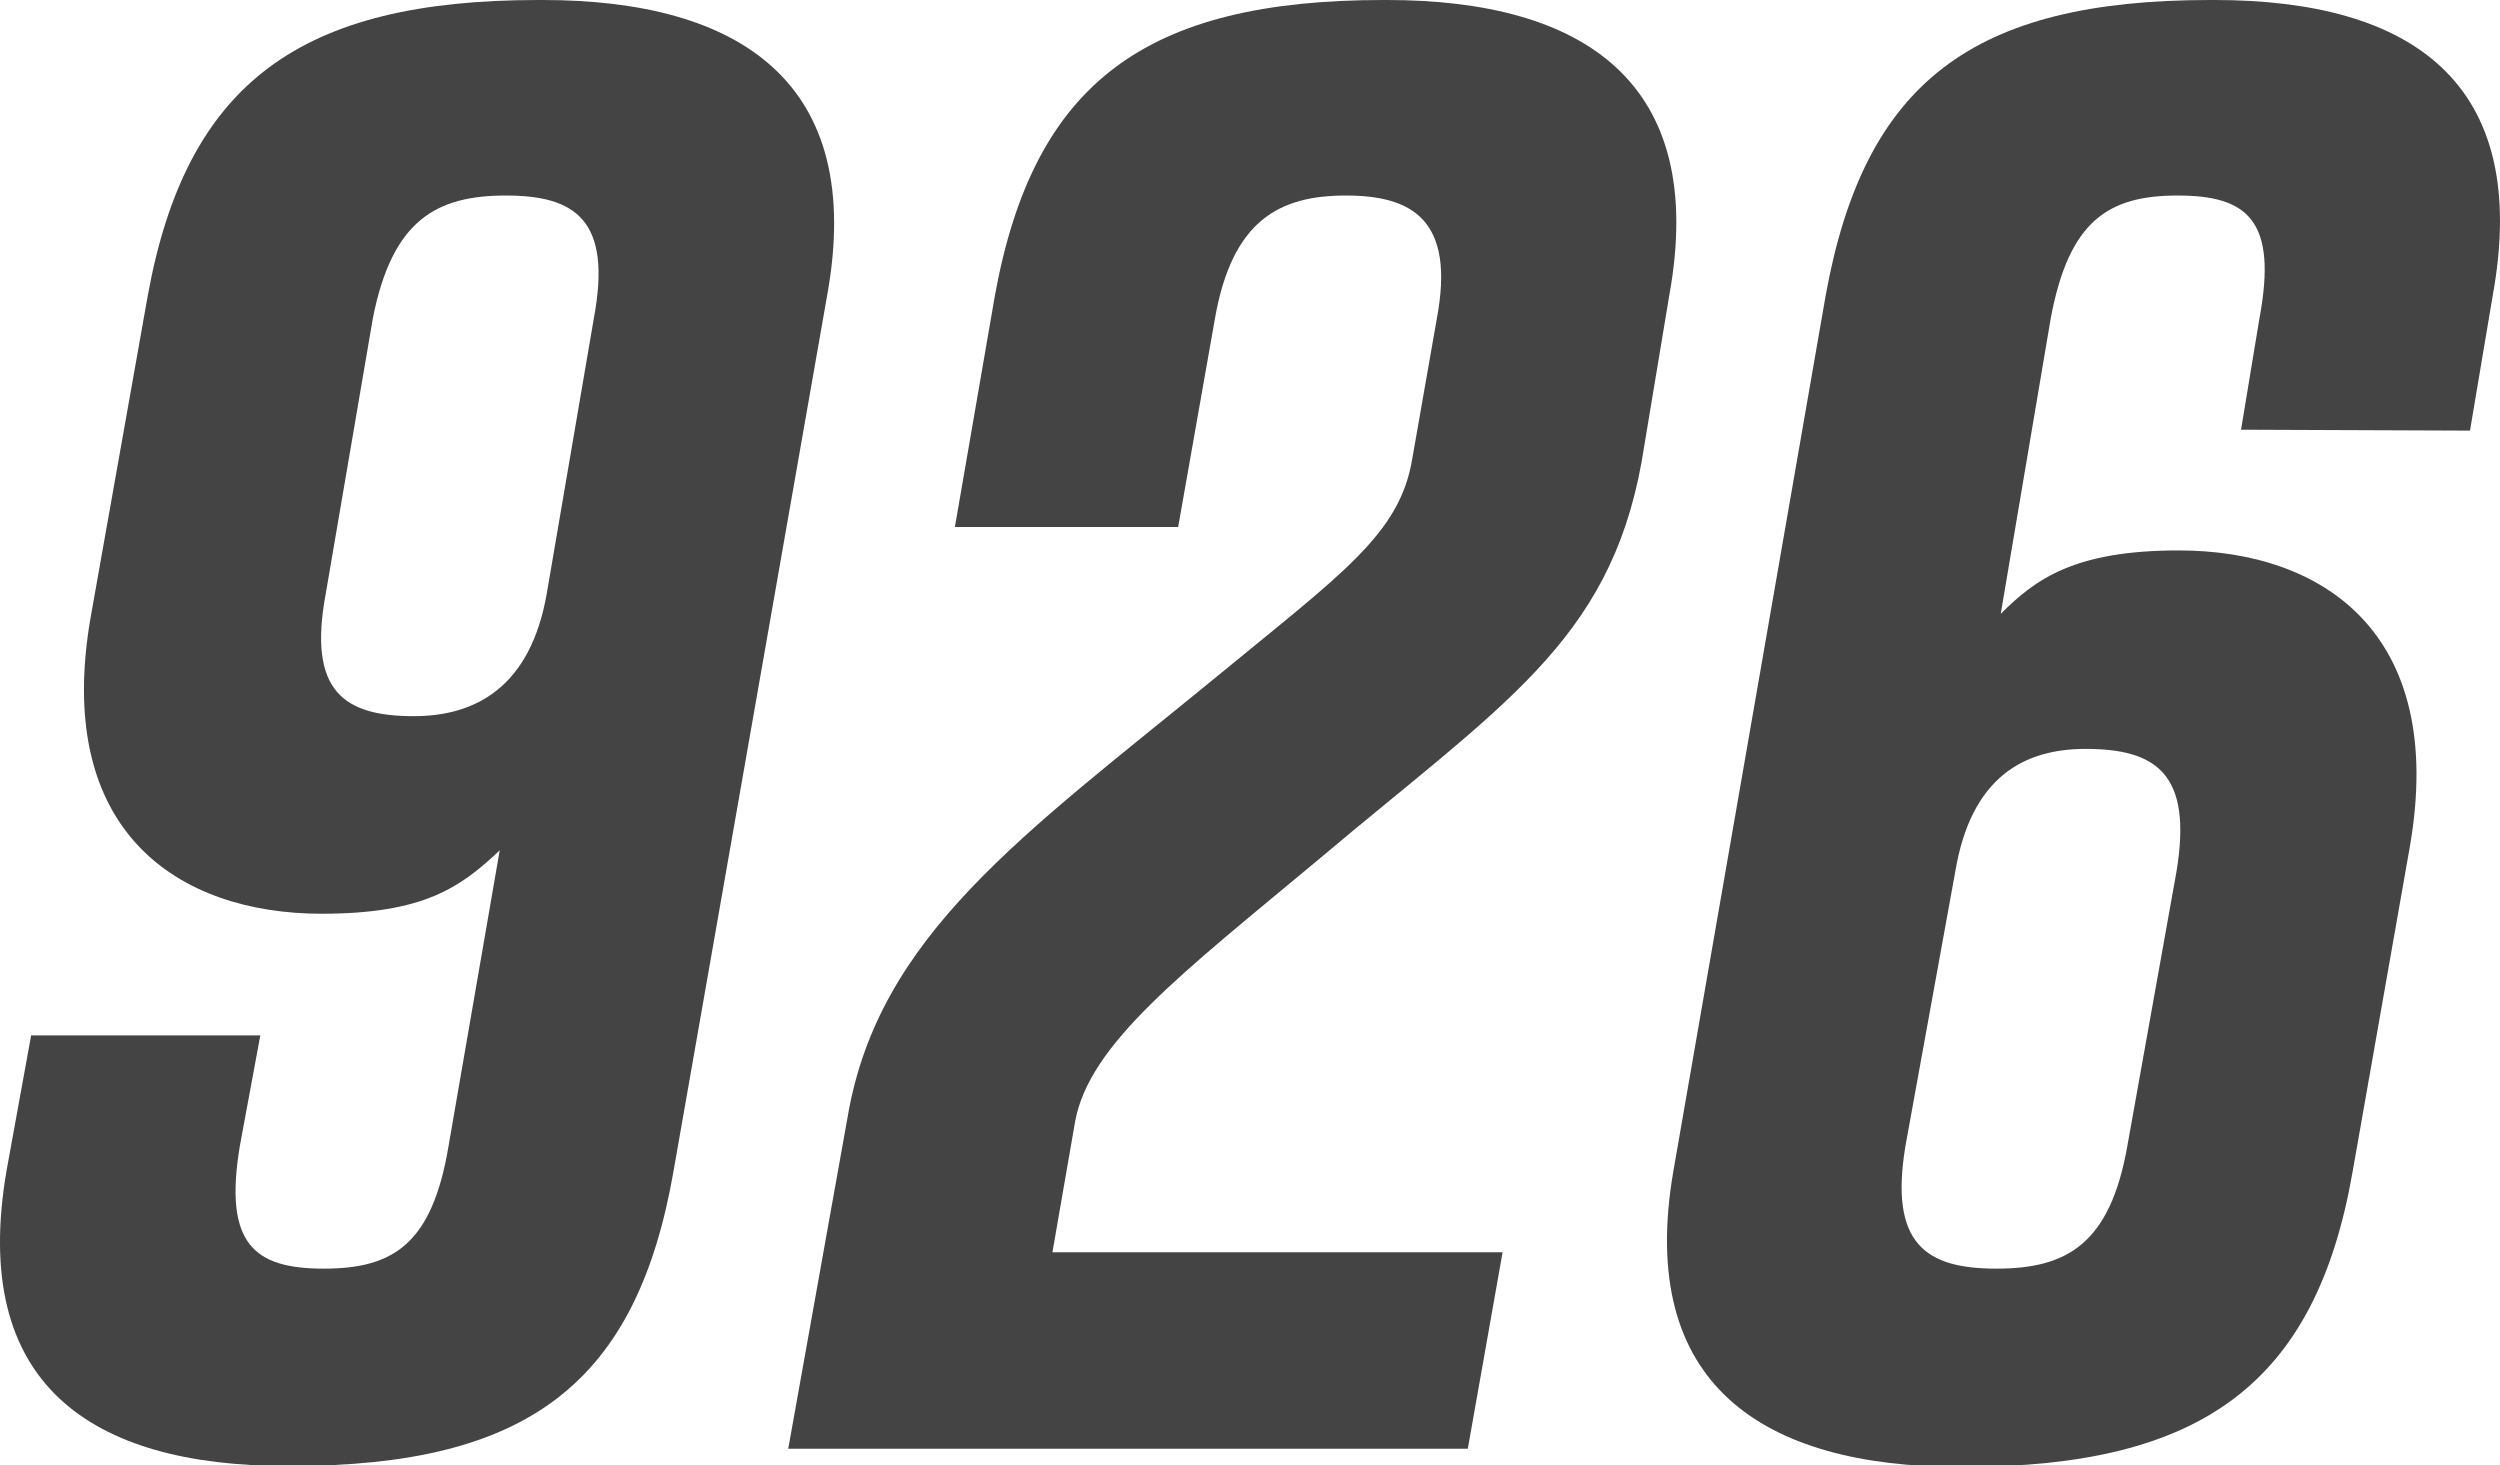
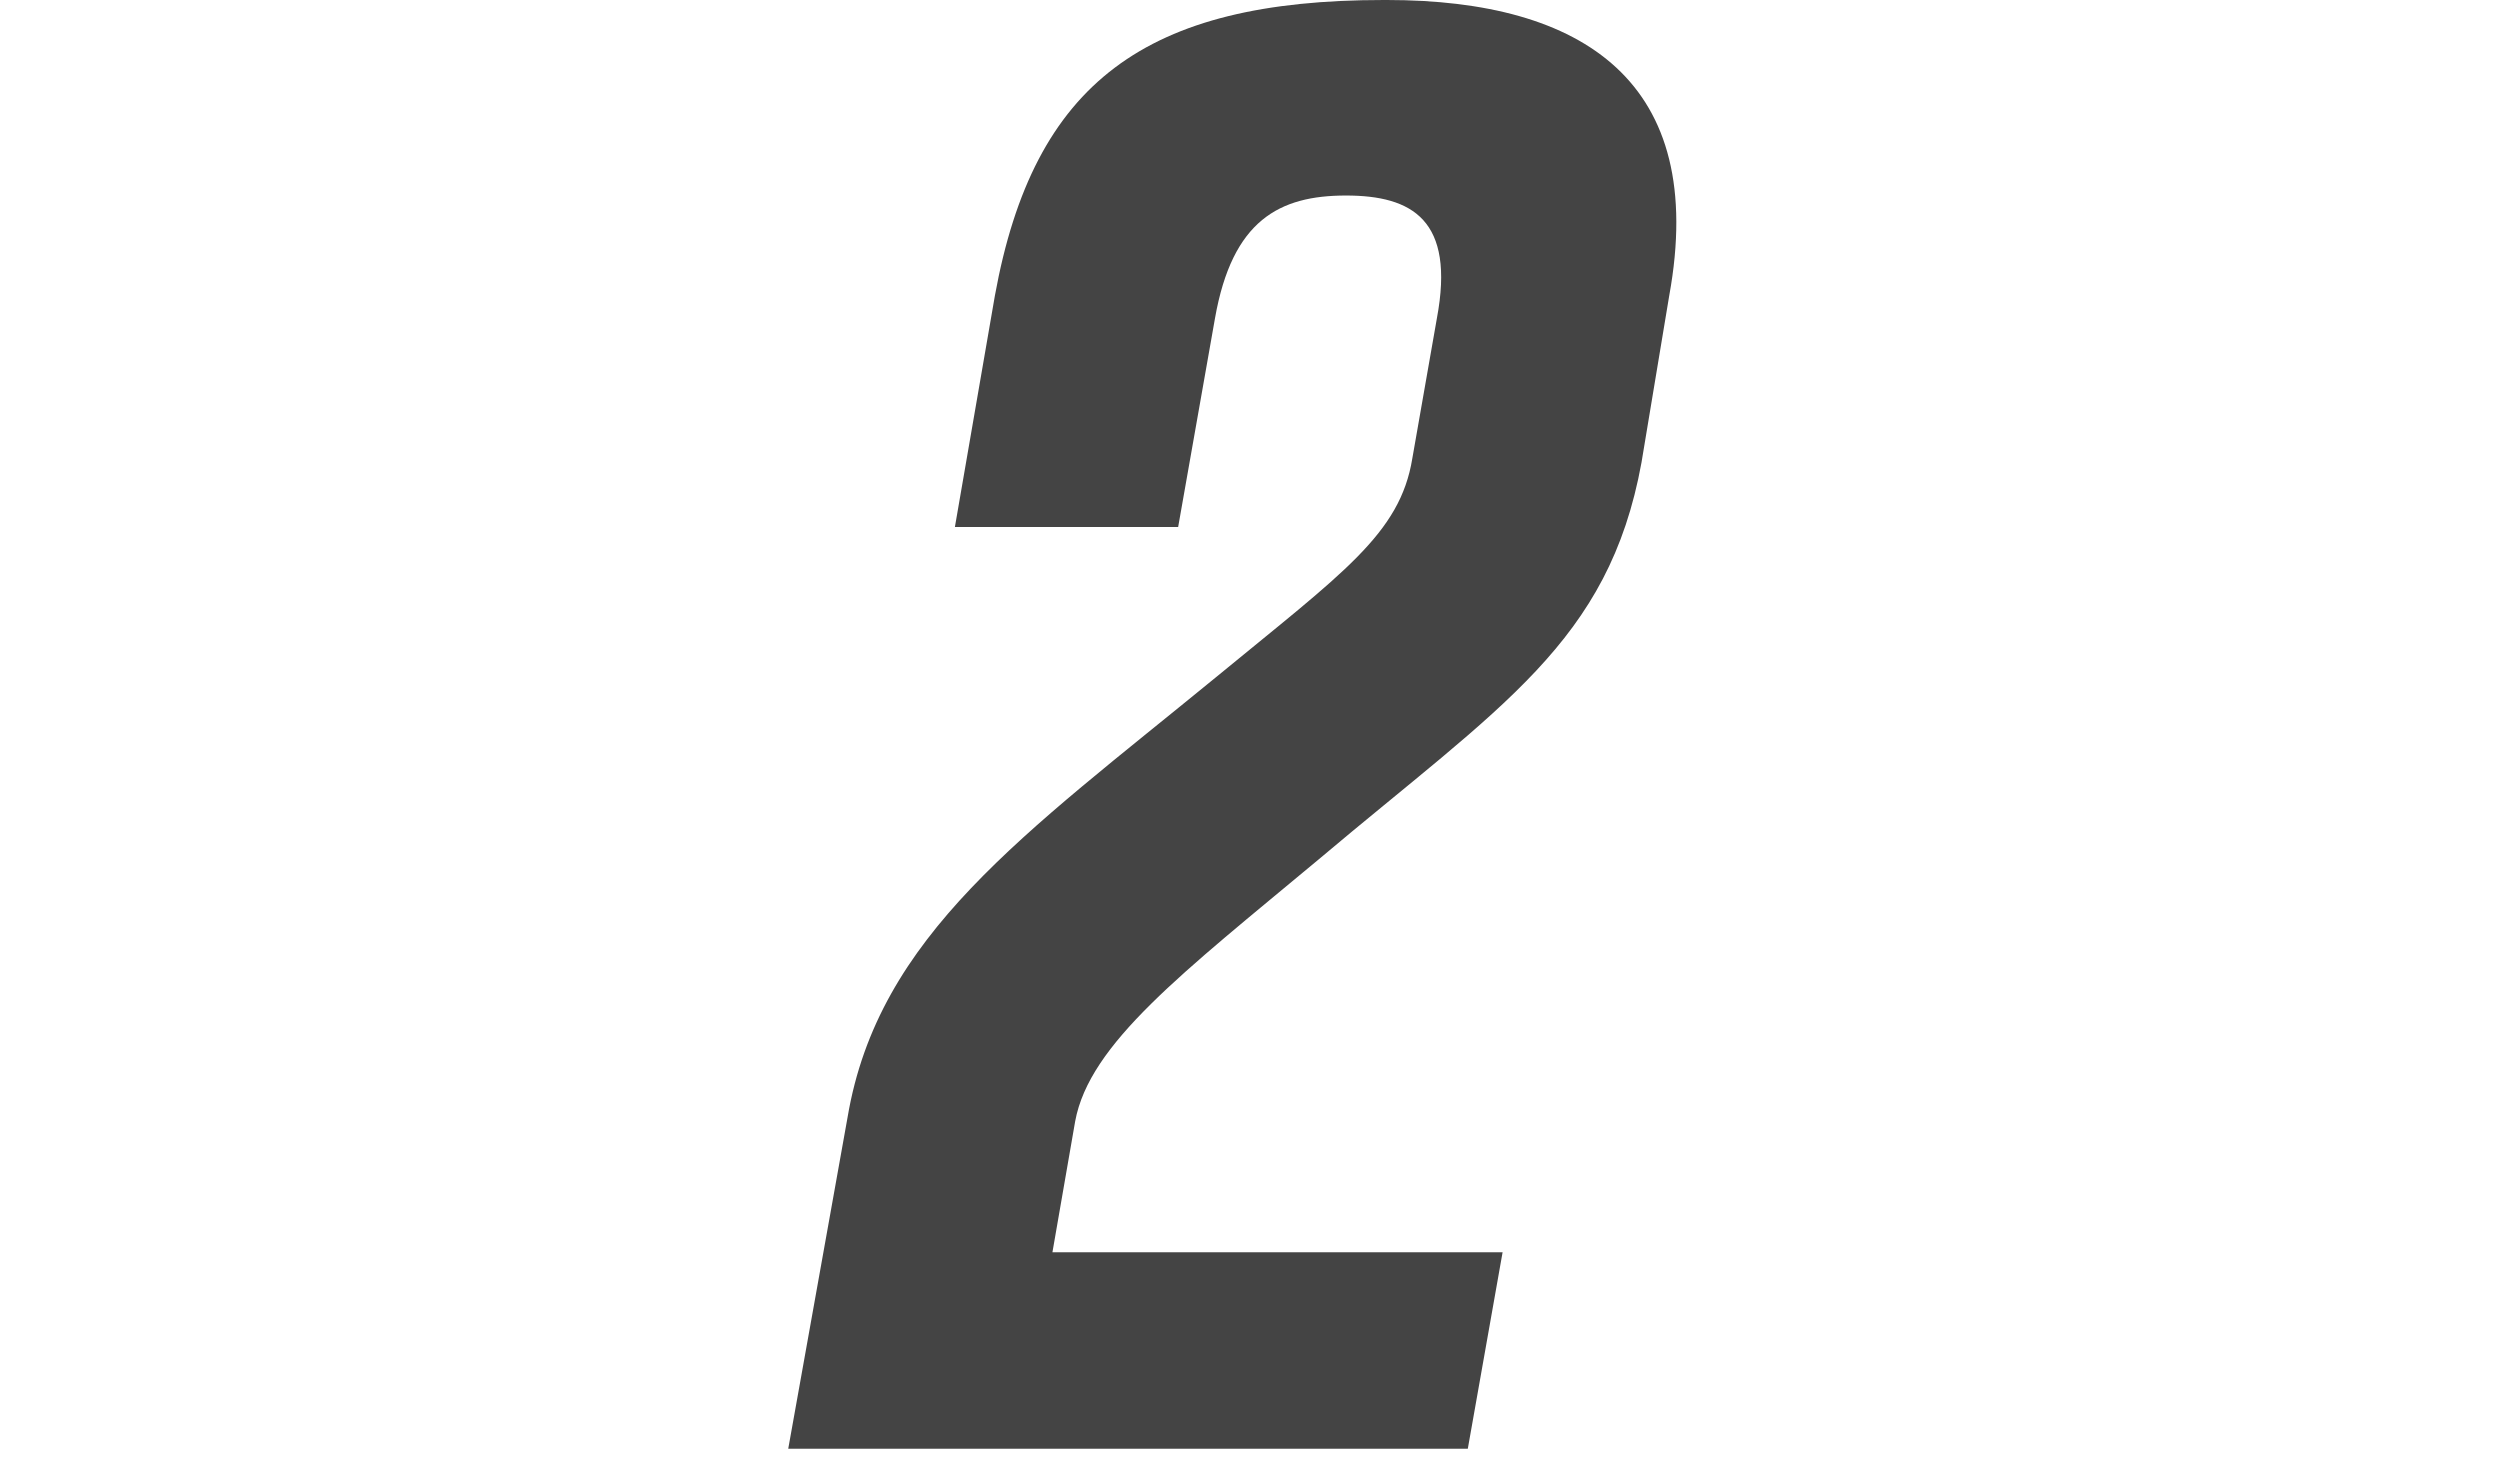
<svg xmlns="http://www.w3.org/2000/svg" width="109.96" height="64.44" viewBox="0 0 109.96 64.44">
  <defs>
    <style>
      .a {
        fill: #444;
      }
    </style>
  </defs>
  <title>front-creators-network-number</title>
  <g>
-     <path class="a" d="M11.45,45.54l-.9,4.86c-.72,4.32.63,5.4,3.69,5.4s4.77-1.08,5.49-5.4l2.25-13c-1.71,1.62-3.33,2.79-7.83,2.79-6.3,0-11.79-3.6-10.17-13L6.5,13C8.21,3.6,13.25,0,23.69,0h.18c8.64,0,14.22,3.6,12.51,13L29.63,51.48c-1.62,9.36-6.39,13-16.83,13h-.18c-8.64,0-13.95-3.6-12.33-13l1.08-5.94ZM24.05,26.1,26.12,14c.81-4.32-.81-5.4-3.87-5.4s-5,1.08-5.85,5.4L14.33,26.1c-.81,4.32.81,5.4,3.87,5.4C20.9,31.5,23.33,30.24,24.05,26.1Z" />
    <path class="a" d="M43.76,13C45.47,3.6,50.42,0,60.86,0H61c8.64,0,14.13,3.6,12.42,13L72.2,20.34C70.76,28.26,66,31.05,58,37.8c-6,5-10.08,8.1-10.71,11.52l-1,5.76h19.8l-1.53,8.64H34.67l2.61-14.58c1.35-8,7.74-12.42,16.2-19.35,5.58-4.59,8.1-6.3,8.64-9.63L63.2,14c.81-4.32-1.08-5.4-4-5.4s-5,1.08-5.76,5.4l-1.62,9.18H42Z" />
-     <path class="a" d="M98.57,18.9,99.38,14c.81-4.32-.54-5.4-3.6-5.4S91,9.72,90.2,14L88,27c1.53-1.53,3.24-2.79,7.83-2.79,6.3,0,11.79,3.6,10.17,13l-2.52,14.31c-1.62,9.36-6.66,13-17.1,13h-.18c-8.64,0-14.22-3.6-12.6-13L80.3,13C82,3.6,86.78,0,97.22,0h.18c8.64,0,13.95,3.6,12.24,13l-1,5.94ZM86,38.34,83.81,50.4c-.72,4.32.9,5.4,4,5.4s5-1.08,5.76-5.4l2.16-12.06c.72-4.32-.9-5.4-4-5.4C89,32.94,86.69,34.2,86,38.34Z" />
  </g>
</svg>